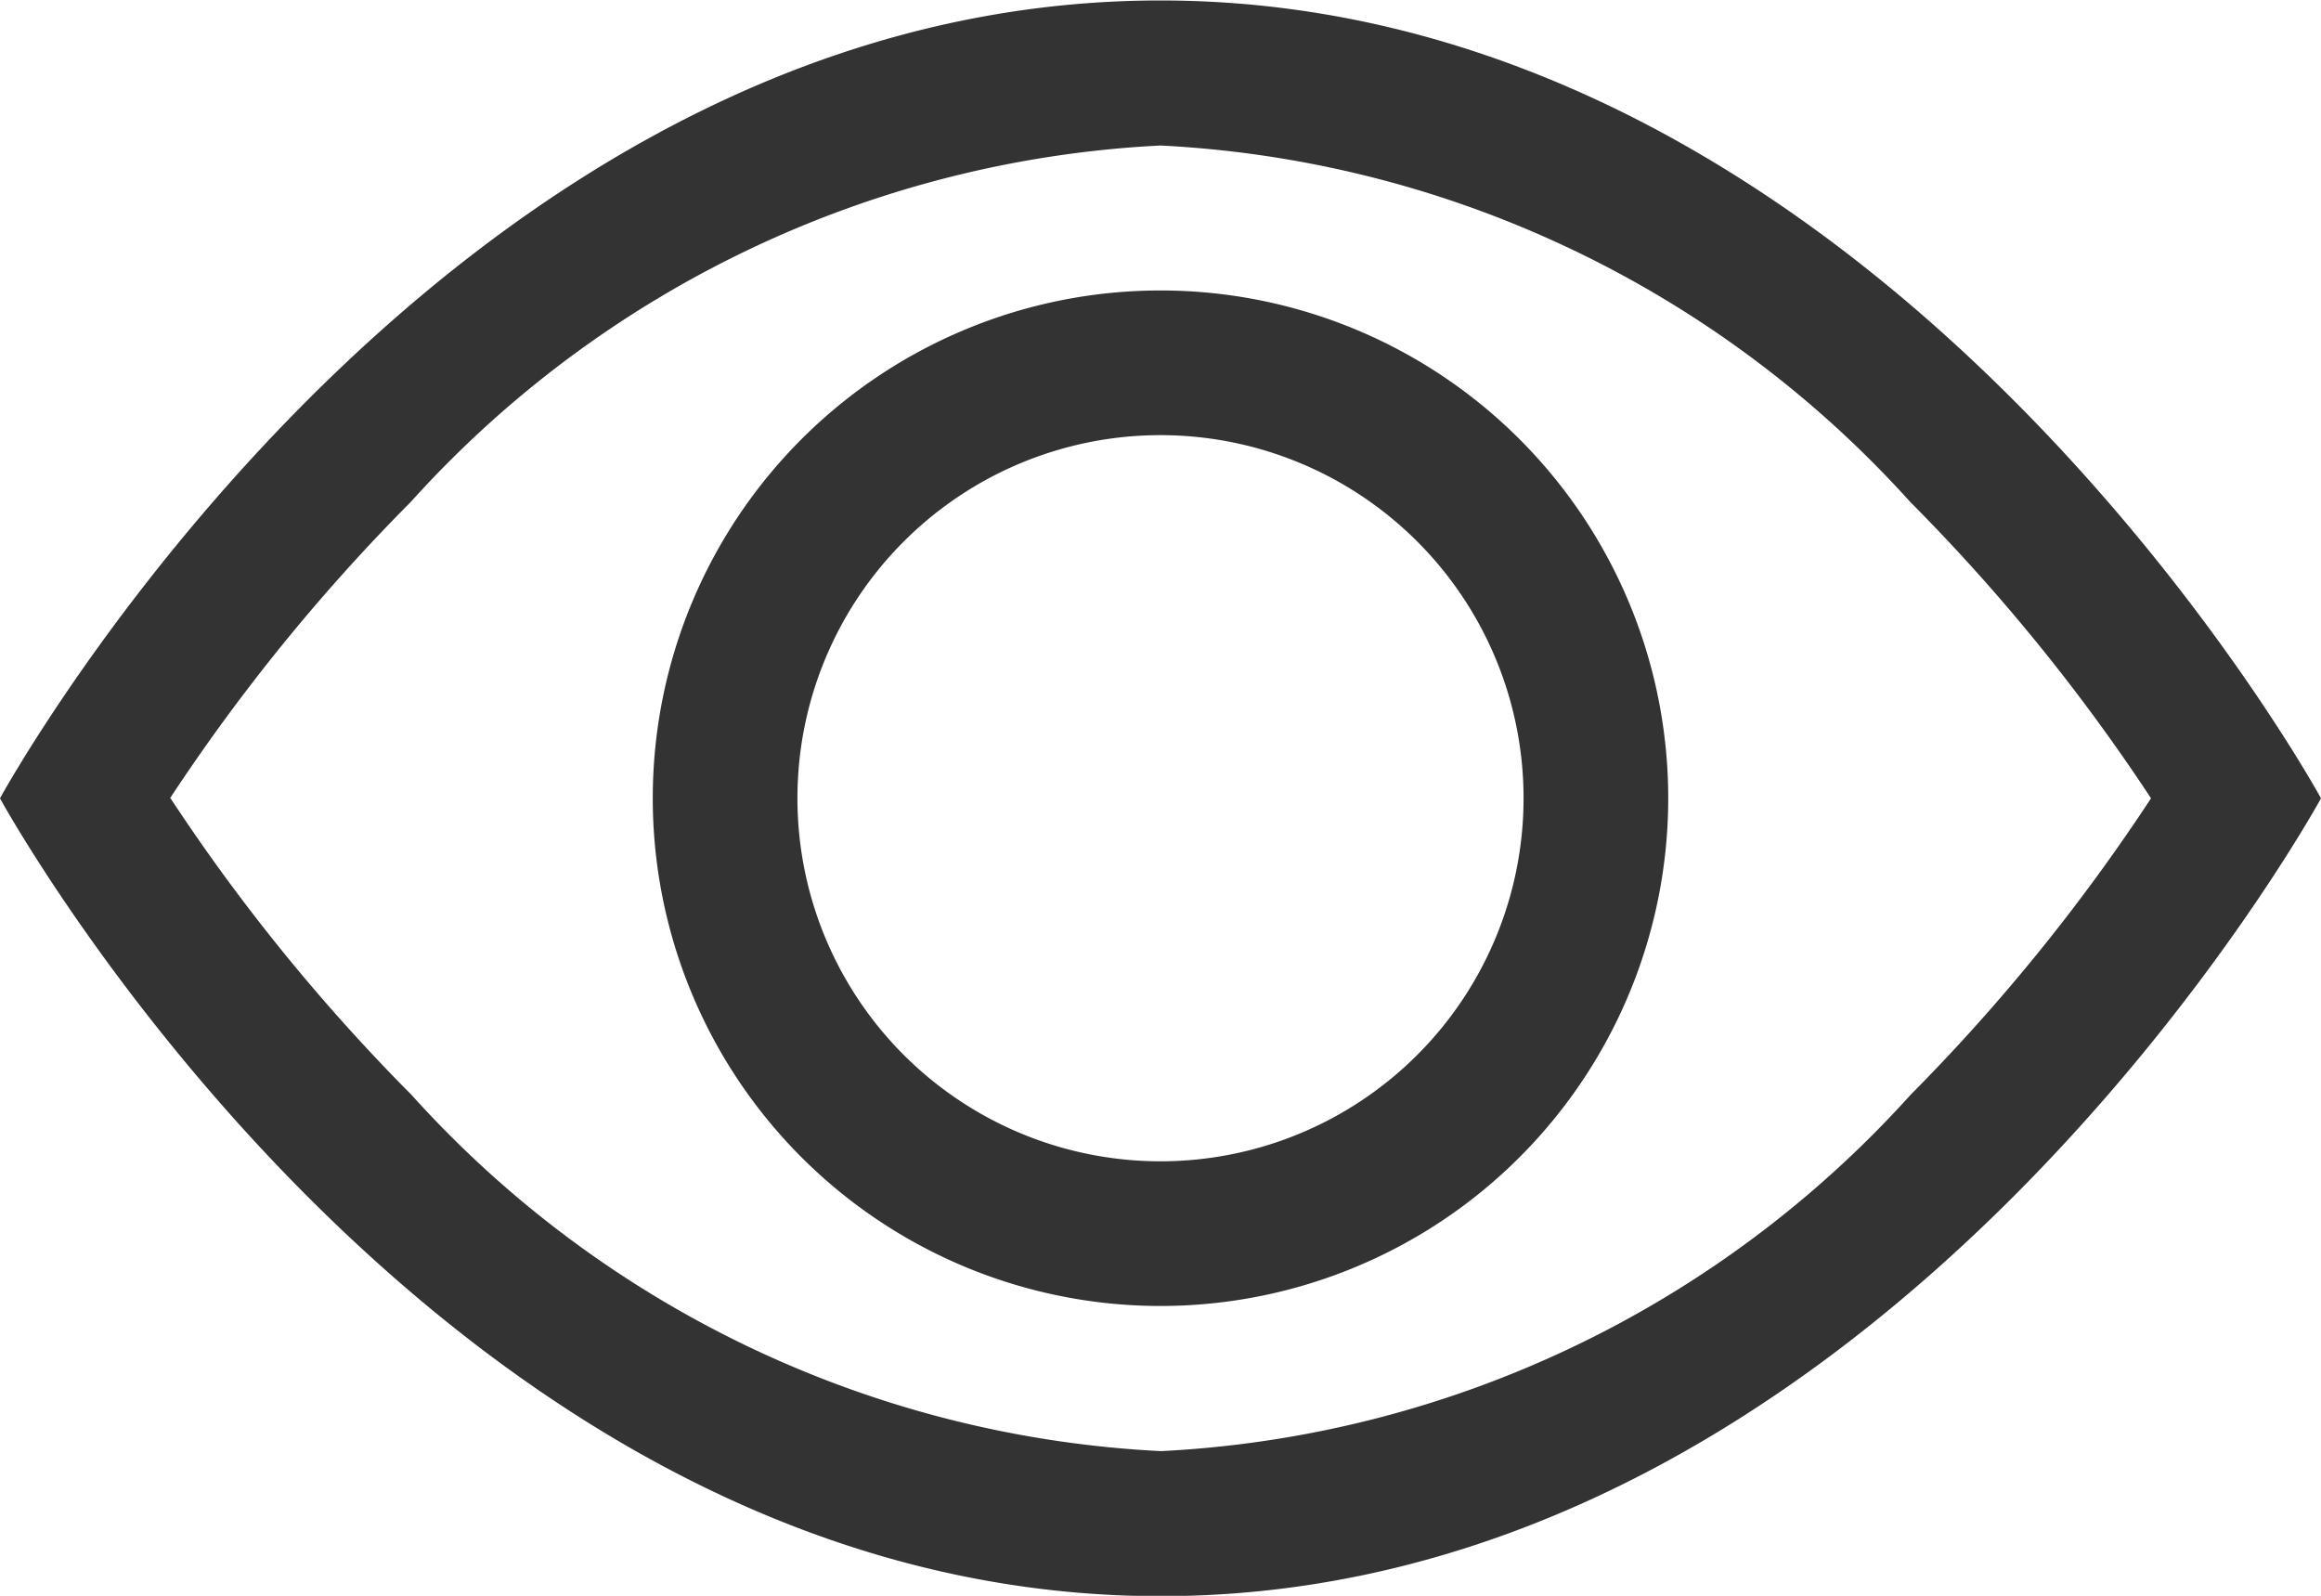
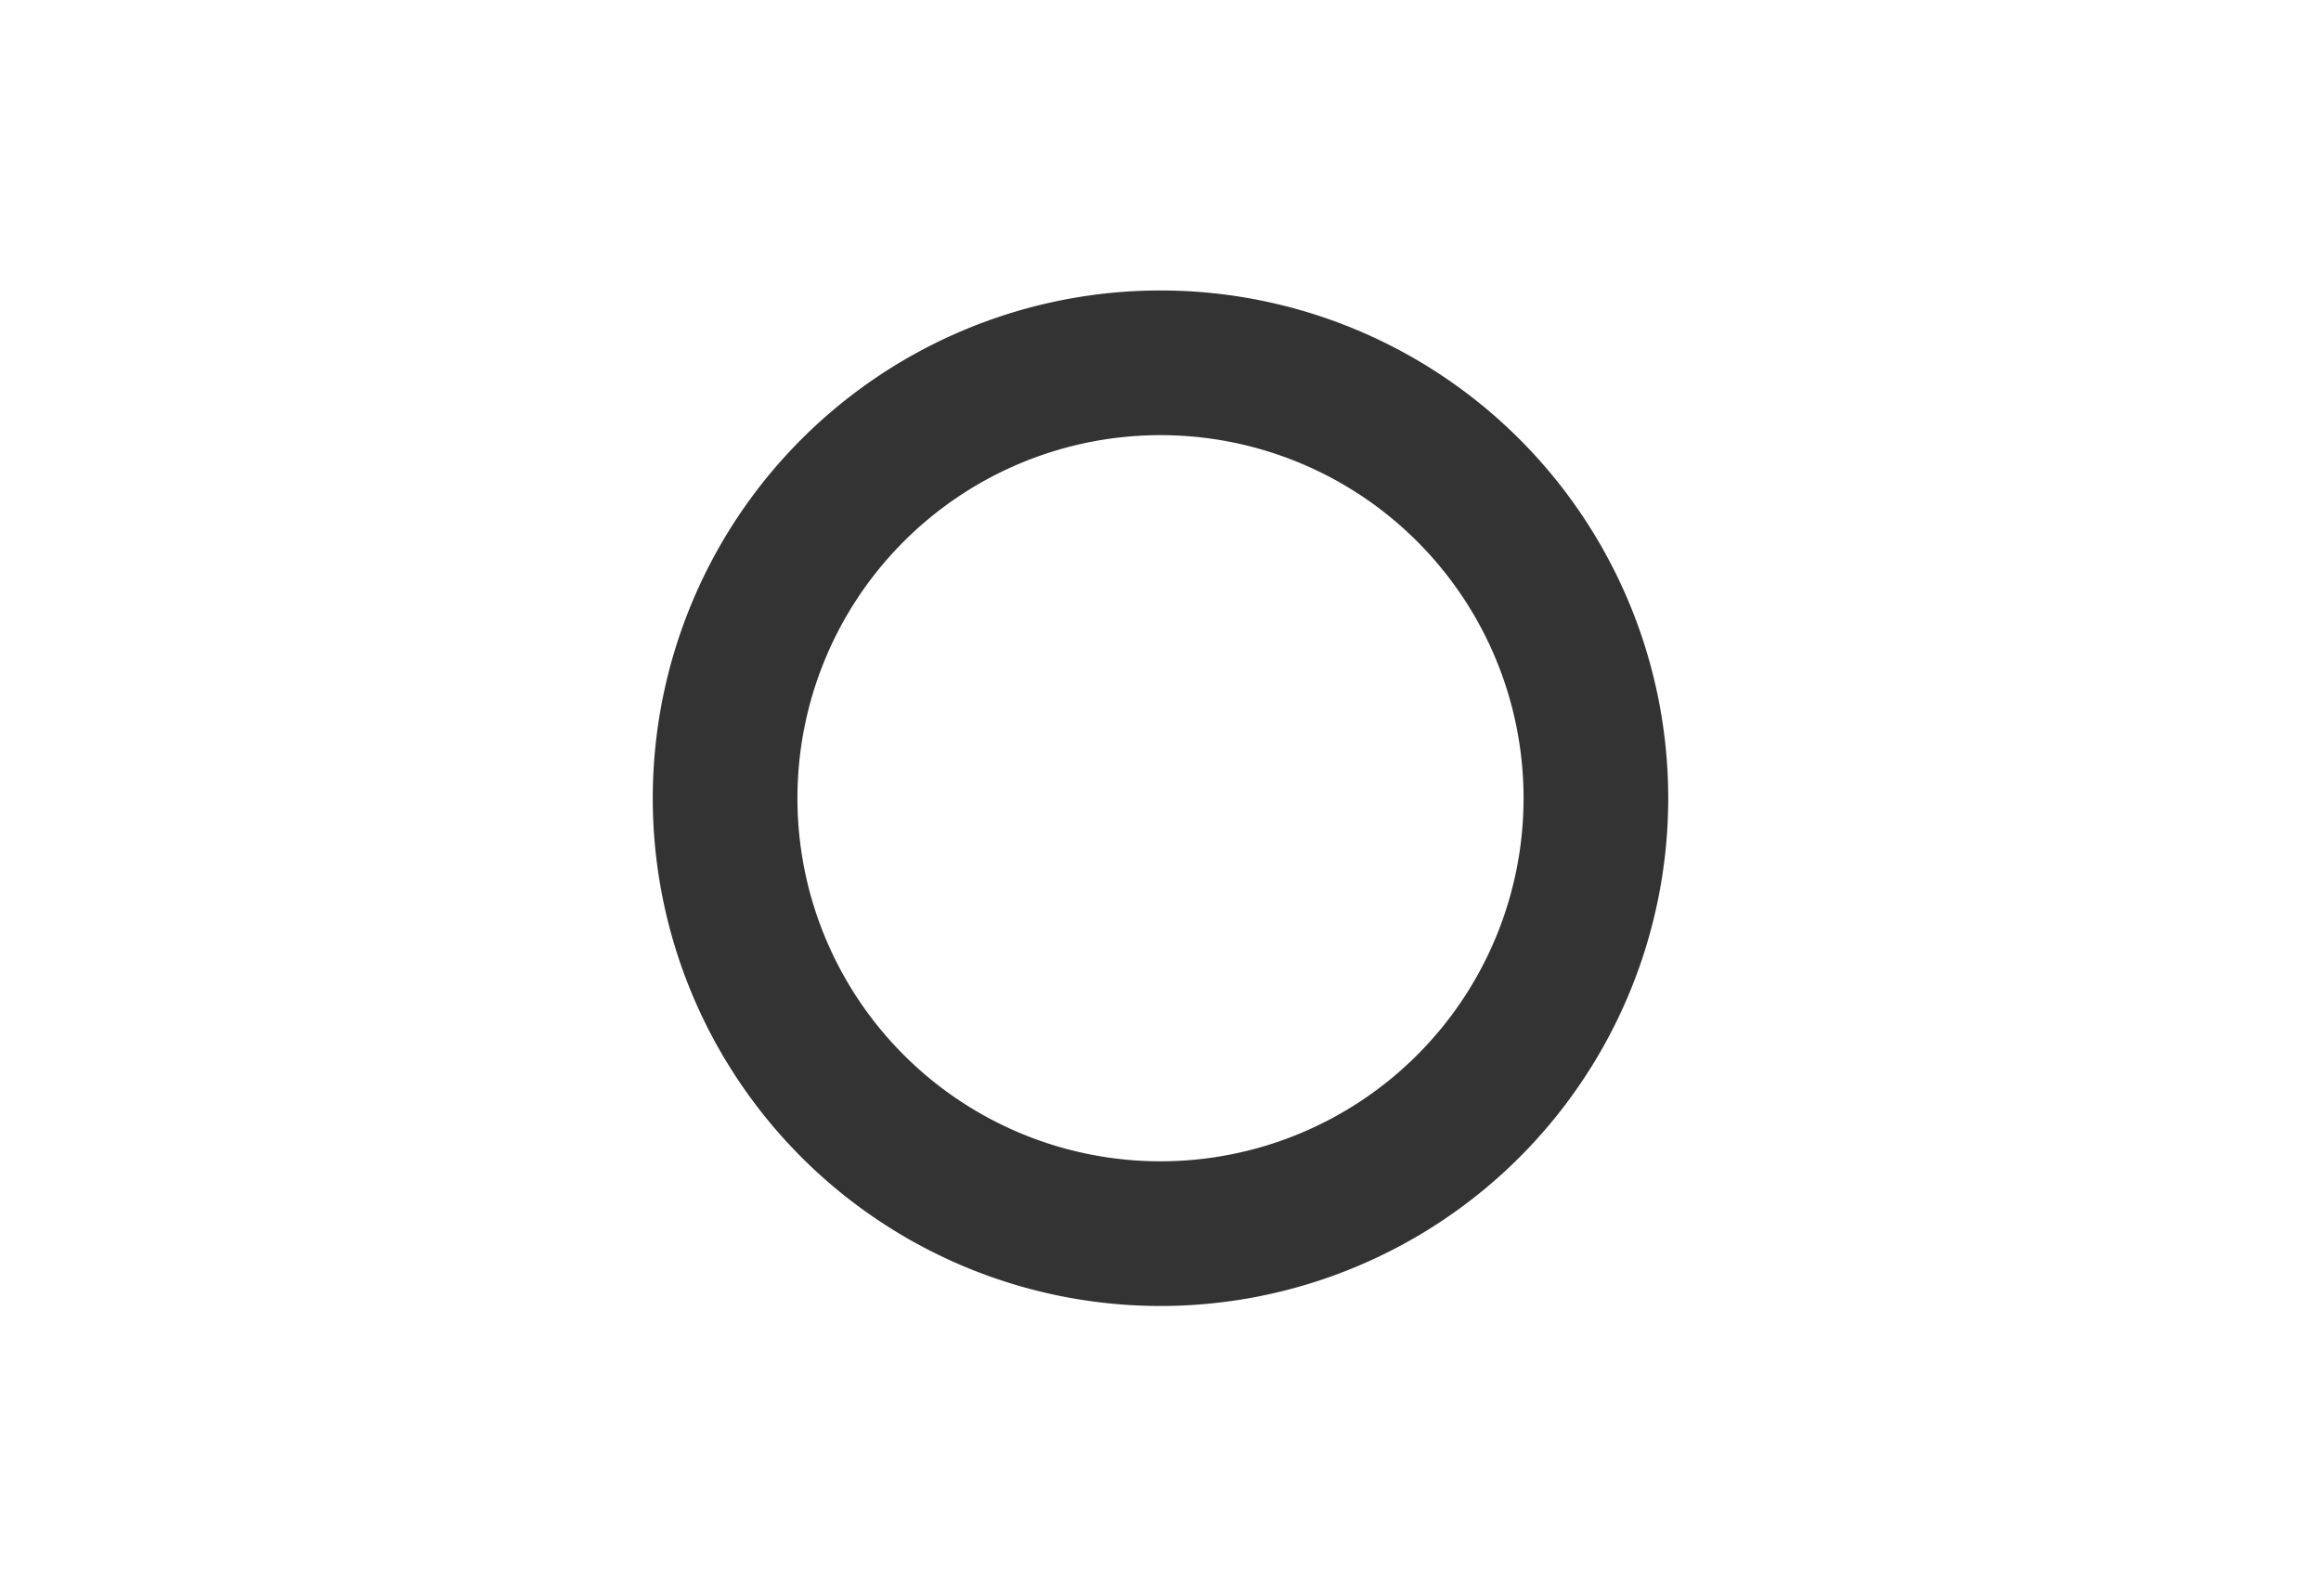
<svg xmlns="http://www.w3.org/2000/svg" id="Component_122_1" data-name="Component 122 – 1" width="24.932" height="17.141" viewBox="0 0 24.932 17.141">
-   <path id="Path_161" data-name="Path 161" d="M24.932,14.2s-4.675-8.57-12.466-8.57S0,14.2,0,14.2s4.675,8.57,12.466,8.57S24.932,14.2,24.932,14.2Zm-23.1,0a20.466,20.466,0,0,0,2.587,3.184,11.612,11.612,0,0,0,8.052,3.828,11.621,11.621,0,0,0,8.053-3.828A20.466,20.466,0,0,0,23.106,14.2a20.465,20.465,0,0,0-2.587-3.184,11.623,11.623,0,0,0-8.053-3.828,11.621,11.621,0,0,0-8.053,3.828A20.464,20.464,0,0,0,1.826,14.2Z" transform="translate(0 -5.625)" fill="#333" fill-rule="evenodd" />
  <path id="Path_162" data-name="Path 162" d="M15.579,11.683a3.9,3.9,0,1,0,3.9,3.9,3.9,3.9,0,0,0-3.9-3.9Zm-5.454,3.9a5.454,5.454,0,1,1,5.454,5.454A5.454,5.454,0,0,1,10.125,15.579Z" transform="translate(-3.113 -7.009)" fill="#333" fill-rule="evenodd" />
</svg>